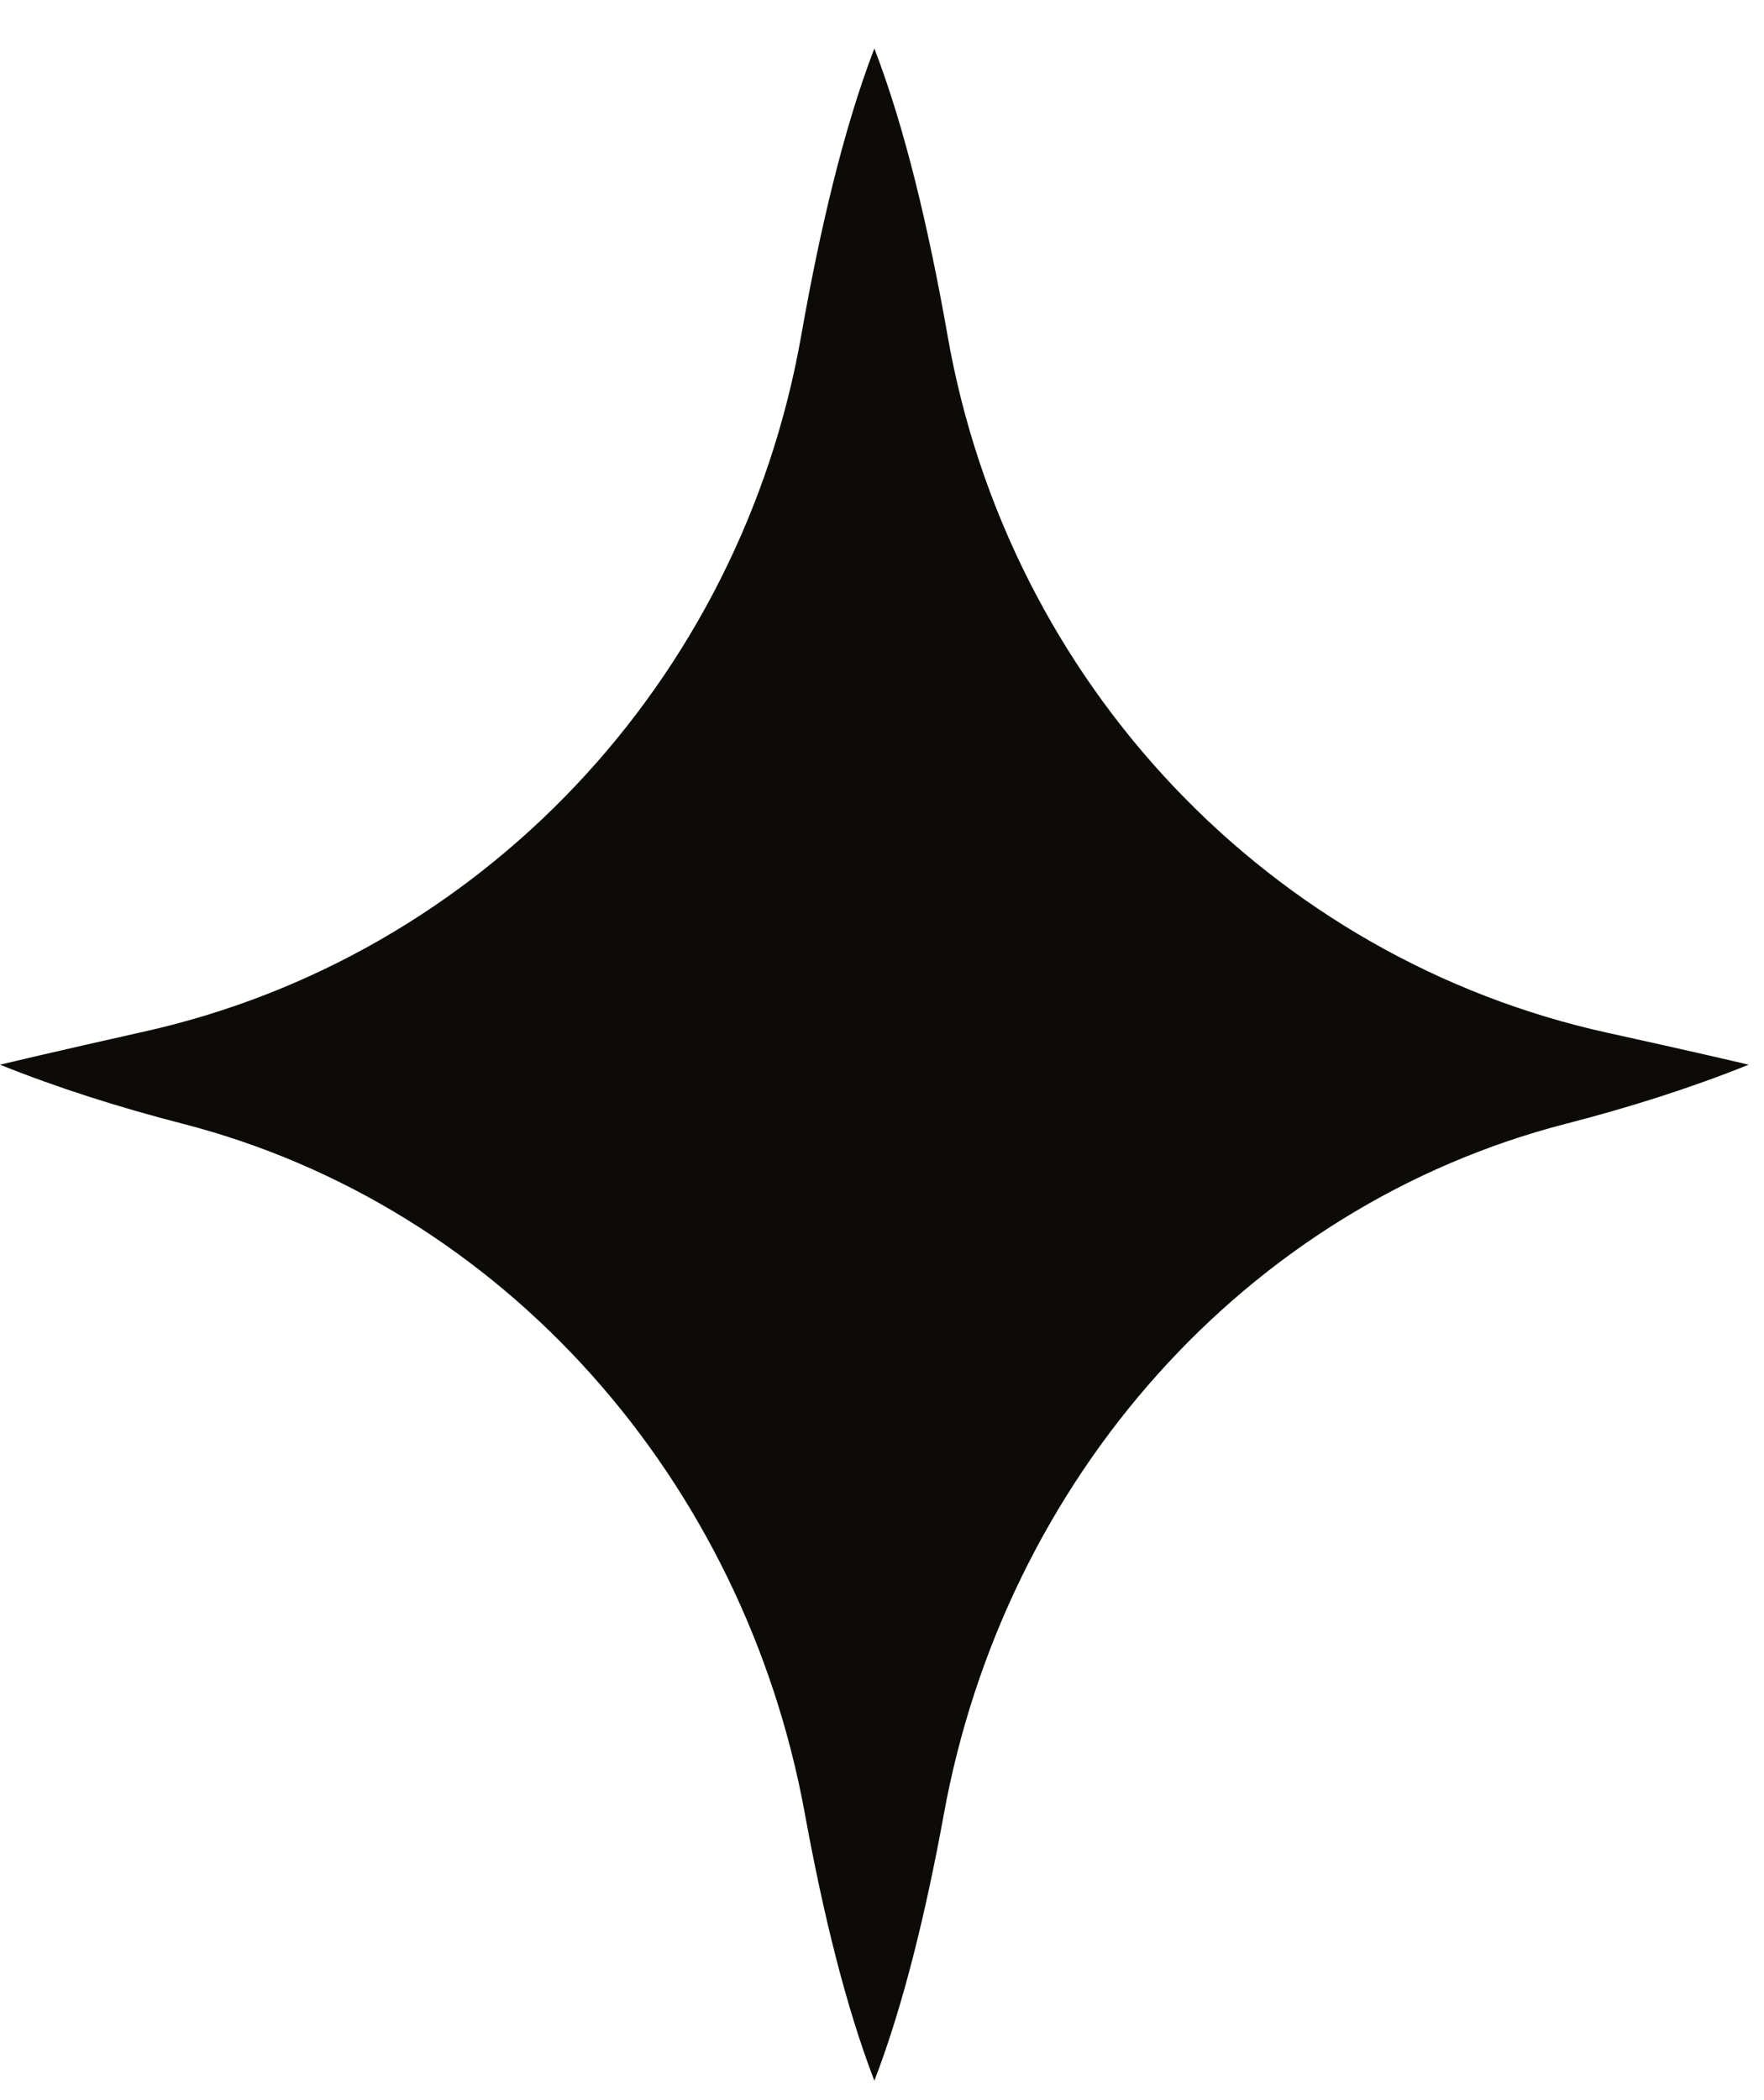
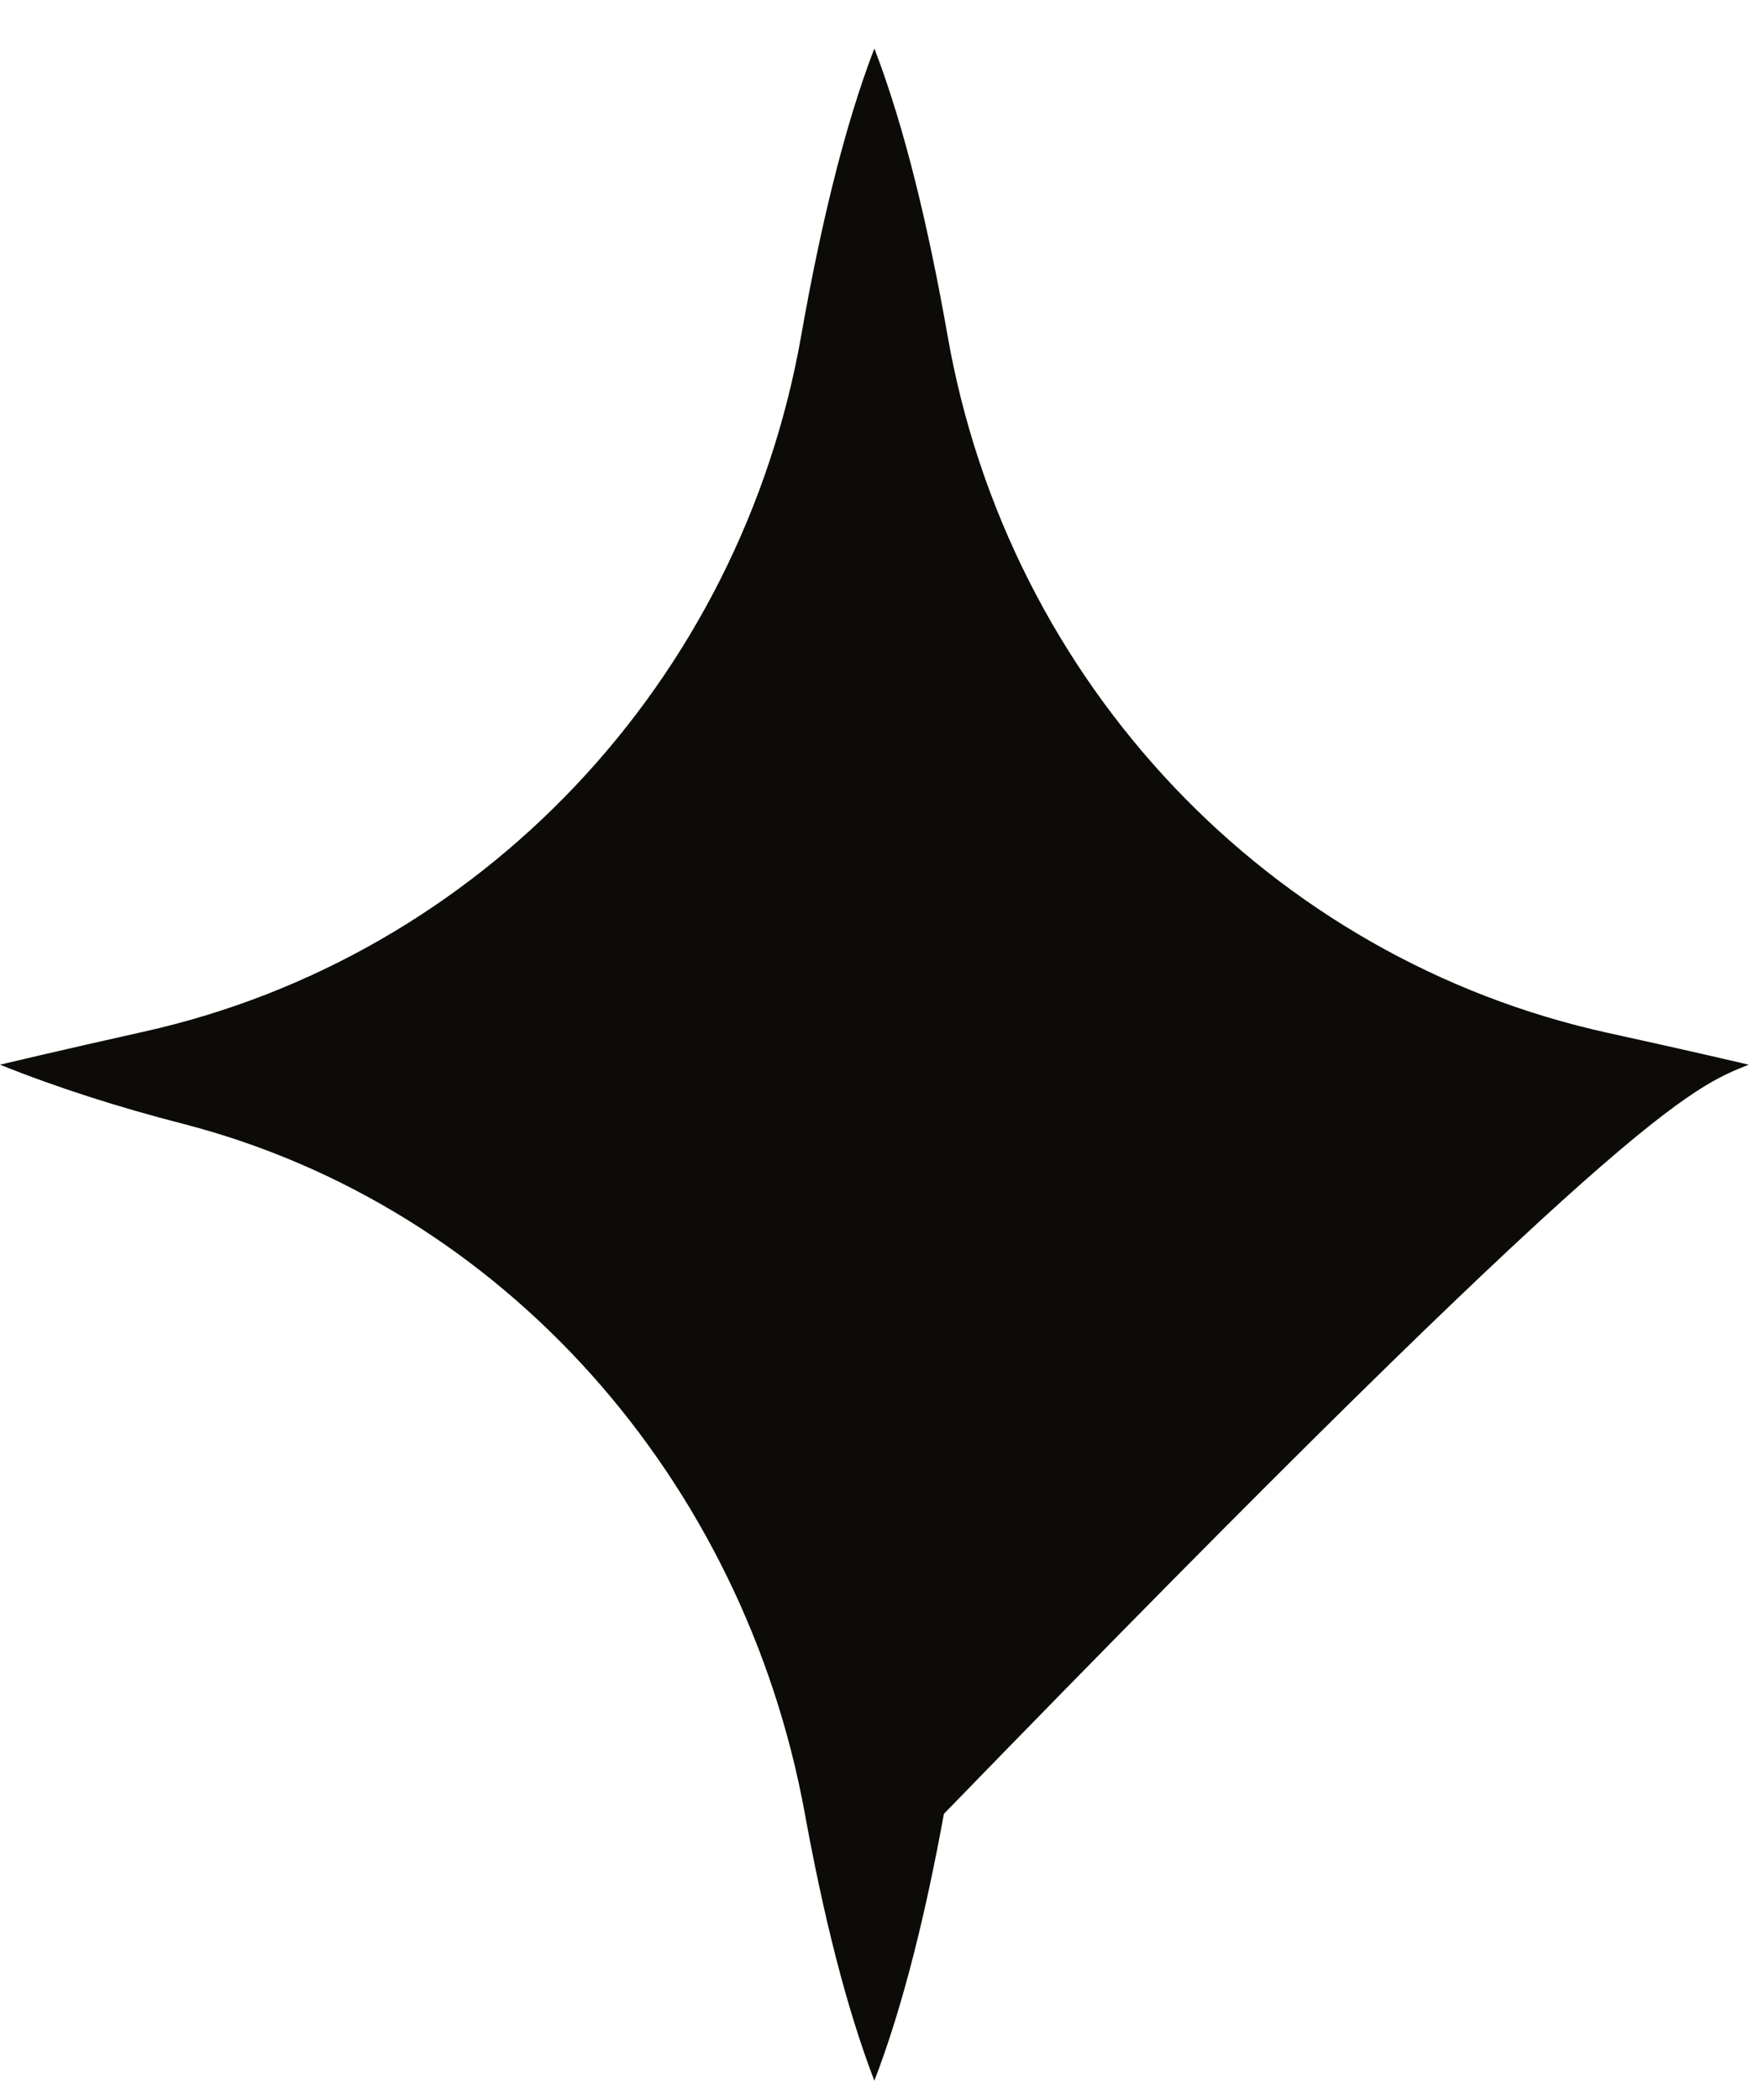
<svg xmlns="http://www.w3.org/2000/svg" width="21" height="25" viewBox="0 0 21 25" fill="none">
-   <path d="M0 12.674C0.684 12.949 1.418 13.182 2.175 13.377C5.999 14.362 8.857 17.618 9.582 21.592C9.798 22.776 10.069 23.885 10.409 24.769C10.75 23.885 11.021 22.776 11.237 21.592C11.962 17.618 14.82 14.362 18.643 13.377C19.401 13.182 20.135 12.949 20.818 12.674C20.818 12.674 20.14 12.514 19.144 12.296C15.127 11.415 12.005 8.14 11.28 3.992C11.056 2.719 10.772 1.52 10.409 0.577C10.047 1.519 9.764 2.715 9.54 3.985C8.816 8.121 5.711 11.392 1.708 12.282C0.691 12.509 0 12.674 0 12.674Z" fill="#0C0B07" />
+   <path d="M0 12.674C0.684 12.949 1.418 13.182 2.175 13.377C5.999 14.362 8.857 17.618 9.582 21.592C9.798 22.776 10.069 23.885 10.409 24.769C10.75 23.885 11.021 22.776 11.237 21.592C19.401 13.182 20.135 12.949 20.818 12.674C20.818 12.674 20.14 12.514 19.144 12.296C15.127 11.415 12.005 8.14 11.28 3.992C11.056 2.719 10.772 1.52 10.409 0.577C10.047 1.519 9.764 2.715 9.54 3.985C8.816 8.121 5.711 11.392 1.708 12.282C0.691 12.509 0 12.674 0 12.674Z" fill="#0C0B07" />
</svg>